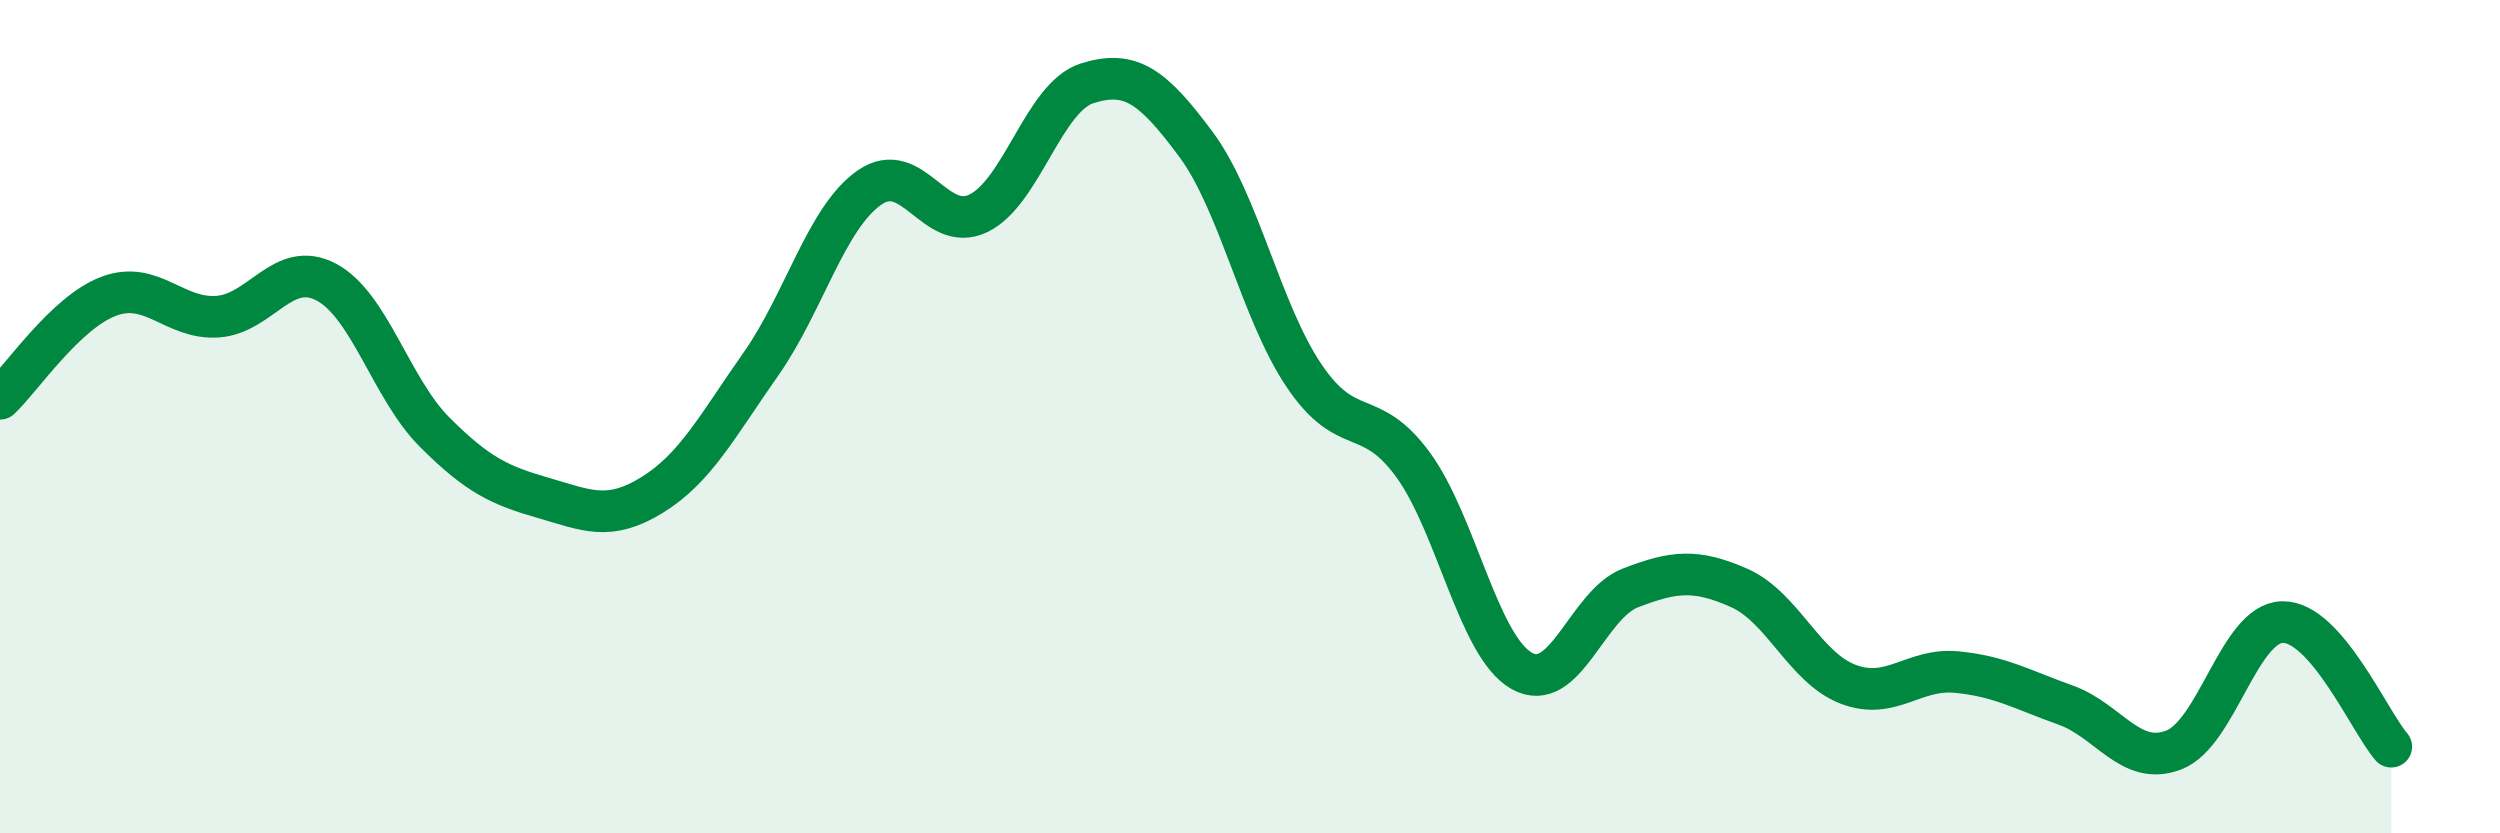
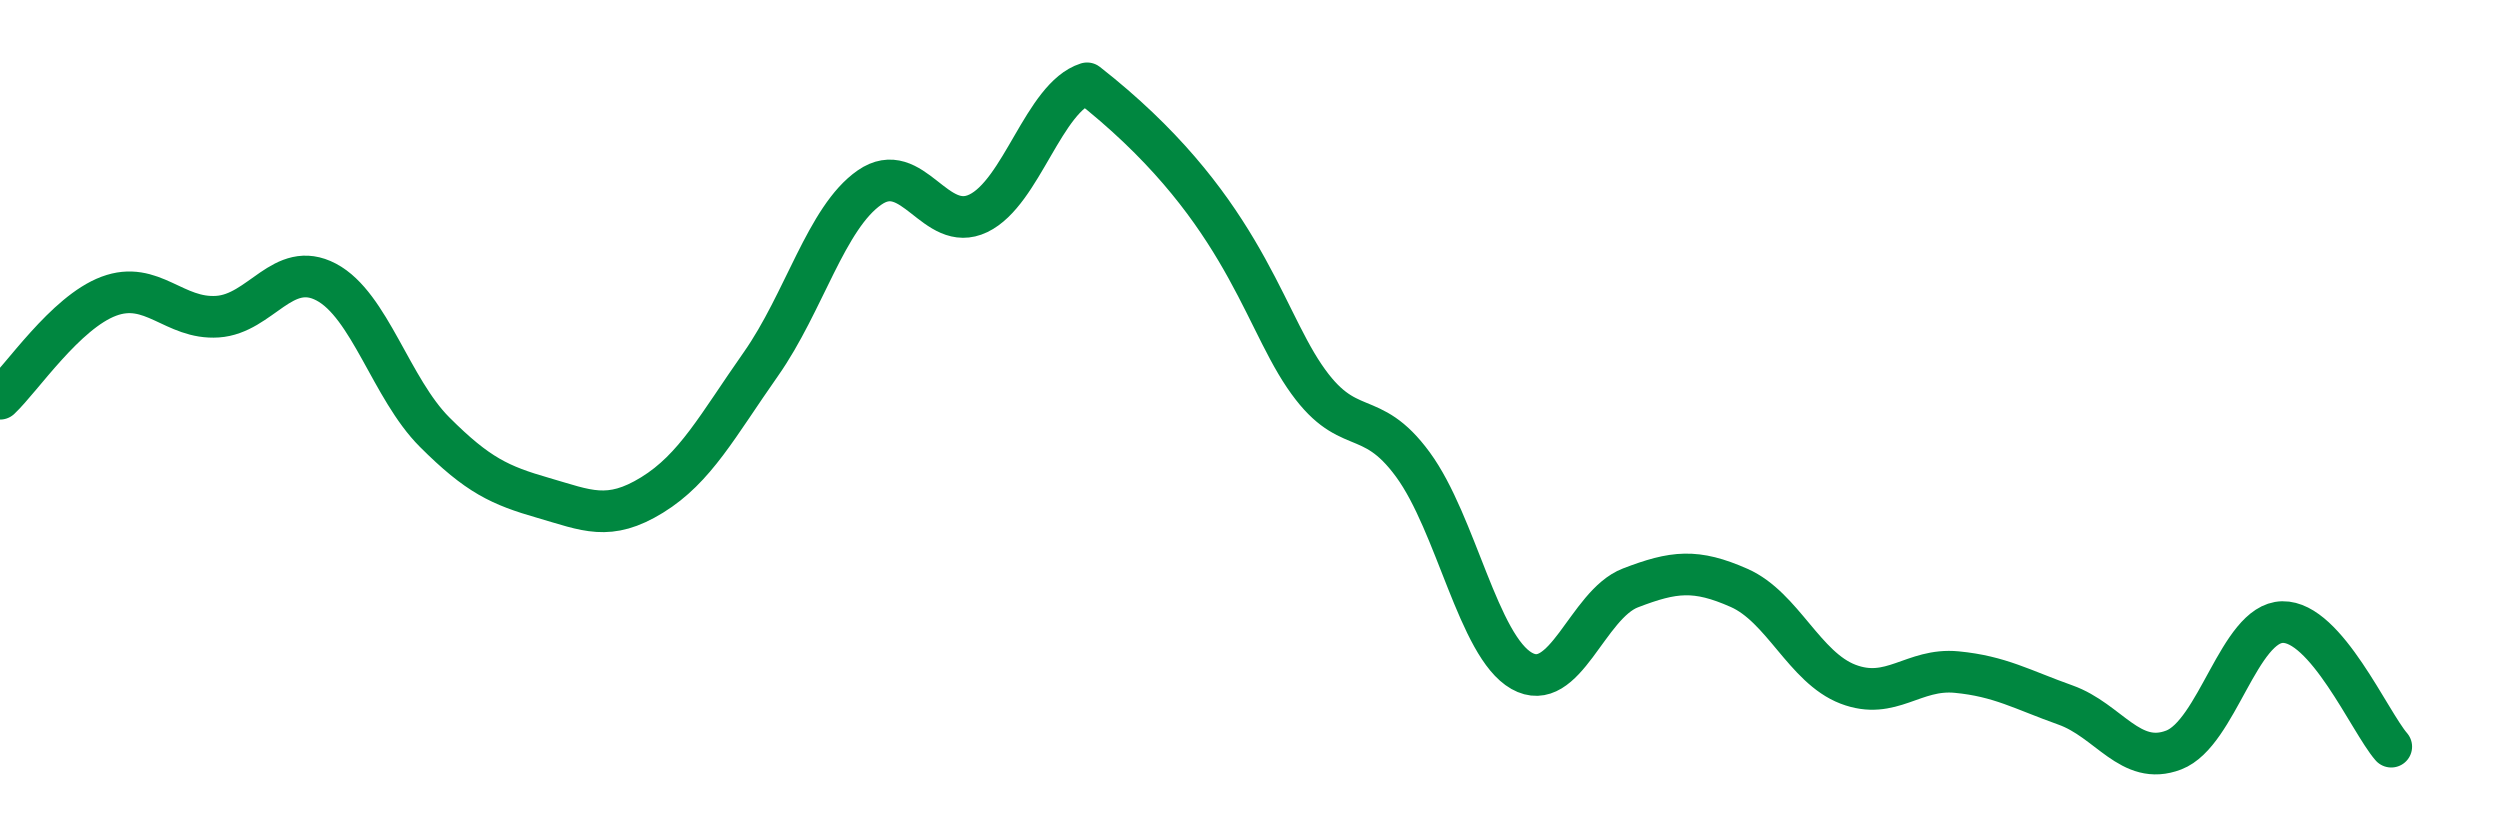
<svg xmlns="http://www.w3.org/2000/svg" width="60" height="20" viewBox="0 0 60 20">
-   <path d="M 0,9.57 C 0.52,9.08 1.57,7.5 2.61,7.11 C 3.65,6.72 4.18,7.67 5.22,7.6 C 6.26,7.53 6.79,6.22 7.83,6.77 C 8.87,7.32 9.39,9.33 10.43,10.37 C 11.47,11.41 12,11.65 13.04,11.95 C 14.08,12.25 14.61,12.52 15.65,11.88 C 16.69,11.24 17.22,10.22 18.26,8.74 C 19.3,7.26 19.83,5.22 20.87,4.5 C 21.91,3.78 22.44,5.62 23.48,5.12 C 24.52,4.62 25.05,2.33 26.09,2 C 27.13,1.67 27.66,2.06 28.7,3.46 C 29.74,4.86 30.26,7.48 31.3,9.02 C 32.34,10.56 32.87,9.73 33.91,11.15 C 34.95,12.57 35.48,15.51 36.52,16.1 C 37.56,16.69 38.09,14.51 39.13,14.11 C 40.17,13.71 40.7,13.65 41.74,14.11 C 42.78,14.57 43.31,16.02 44.35,16.42 C 45.39,16.82 45.92,16.03 46.96,16.13 C 48,16.23 48.53,16.55 49.57,16.92 C 50.61,17.29 51.13,18.4 52.17,18 C 53.21,17.6 53.74,14.95 54.78,14.93 C 55.82,14.91 56.87,17.32 57.39,17.92L57.39 20L0 20Z" fill="#008740" opacity="0.1" stroke-linecap="round" stroke-linejoin="round" />
-   <path d="M 0,9.57 C 0.52,9.08 1.57,7.5 2.61,7.11 C 3.65,6.72 4.18,7.67 5.22,7.6 C 6.26,7.53 6.79,6.22 7.83,6.77 C 8.87,7.32 9.39,9.33 10.43,10.37 C 11.47,11.41 12,11.65 13.04,11.95 C 14.08,12.25 14.61,12.52 15.65,11.88 C 16.69,11.24 17.22,10.22 18.26,8.74 C 19.3,7.26 19.83,5.22 20.87,4.5 C 21.91,3.78 22.44,5.62 23.48,5.12 C 24.52,4.62 25.05,2.33 26.09,2 C 27.13,1.67 27.66,2.06 28.7,3.46 C 29.74,4.86 30.26,7.48 31.3,9.02 C 32.34,10.56 32.87,9.73 33.91,11.15 C 34.95,12.57 35.48,15.51 36.52,16.1 C 37.56,16.69 38.09,14.51 39.13,14.11 C 40.17,13.71 40.7,13.65 41.74,14.11 C 42.78,14.57 43.31,16.02 44.35,16.42 C 45.39,16.82 45.92,16.03 46.96,16.13 C 48,16.23 48.53,16.55 49.57,16.92 C 50.61,17.29 51.13,18.4 52.17,18 C 53.21,17.6 53.74,14.95 54.78,14.93 C 55.82,14.91 56.87,17.32 57.39,17.92" stroke="#008740" stroke-width="1" fill="none" stroke-linecap="round" stroke-linejoin="round" />
+   <path d="M 0,9.57 C 0.52,9.08 1.57,7.5 2.61,7.11 C 3.65,6.72 4.18,7.67 5.22,7.6 C 6.26,7.53 6.79,6.22 7.83,6.77 C 8.87,7.32 9.39,9.33 10.43,10.37 C 11.47,11.41 12,11.65 13.04,11.95 C 14.08,12.25 14.61,12.52 15.65,11.88 C 16.69,11.24 17.22,10.22 18.26,8.74 C 19.3,7.26 19.83,5.22 20.87,4.5 C 21.91,3.78 22.44,5.62 23.48,5.12 C 24.52,4.62 25.05,2.33 26.09,2 C 29.74,4.86 30.26,7.48 31.3,9.02 C 32.34,10.56 32.87,9.73 33.91,11.15 C 34.95,12.57 35.48,15.51 36.52,16.1 C 37.56,16.69 38.09,14.51 39.13,14.11 C 40.17,13.71 40.7,13.65 41.74,14.11 C 42.78,14.57 43.31,16.02 44.35,16.42 C 45.39,16.82 45.92,16.03 46.96,16.13 C 48,16.23 48.53,16.55 49.57,16.92 C 50.61,17.29 51.13,18.4 52.17,18 C 53.21,17.6 53.74,14.95 54.78,14.93 C 55.82,14.91 56.87,17.32 57.39,17.92" stroke="#008740" stroke-width="1" fill="none" stroke-linecap="round" stroke-linejoin="round" />
</svg>